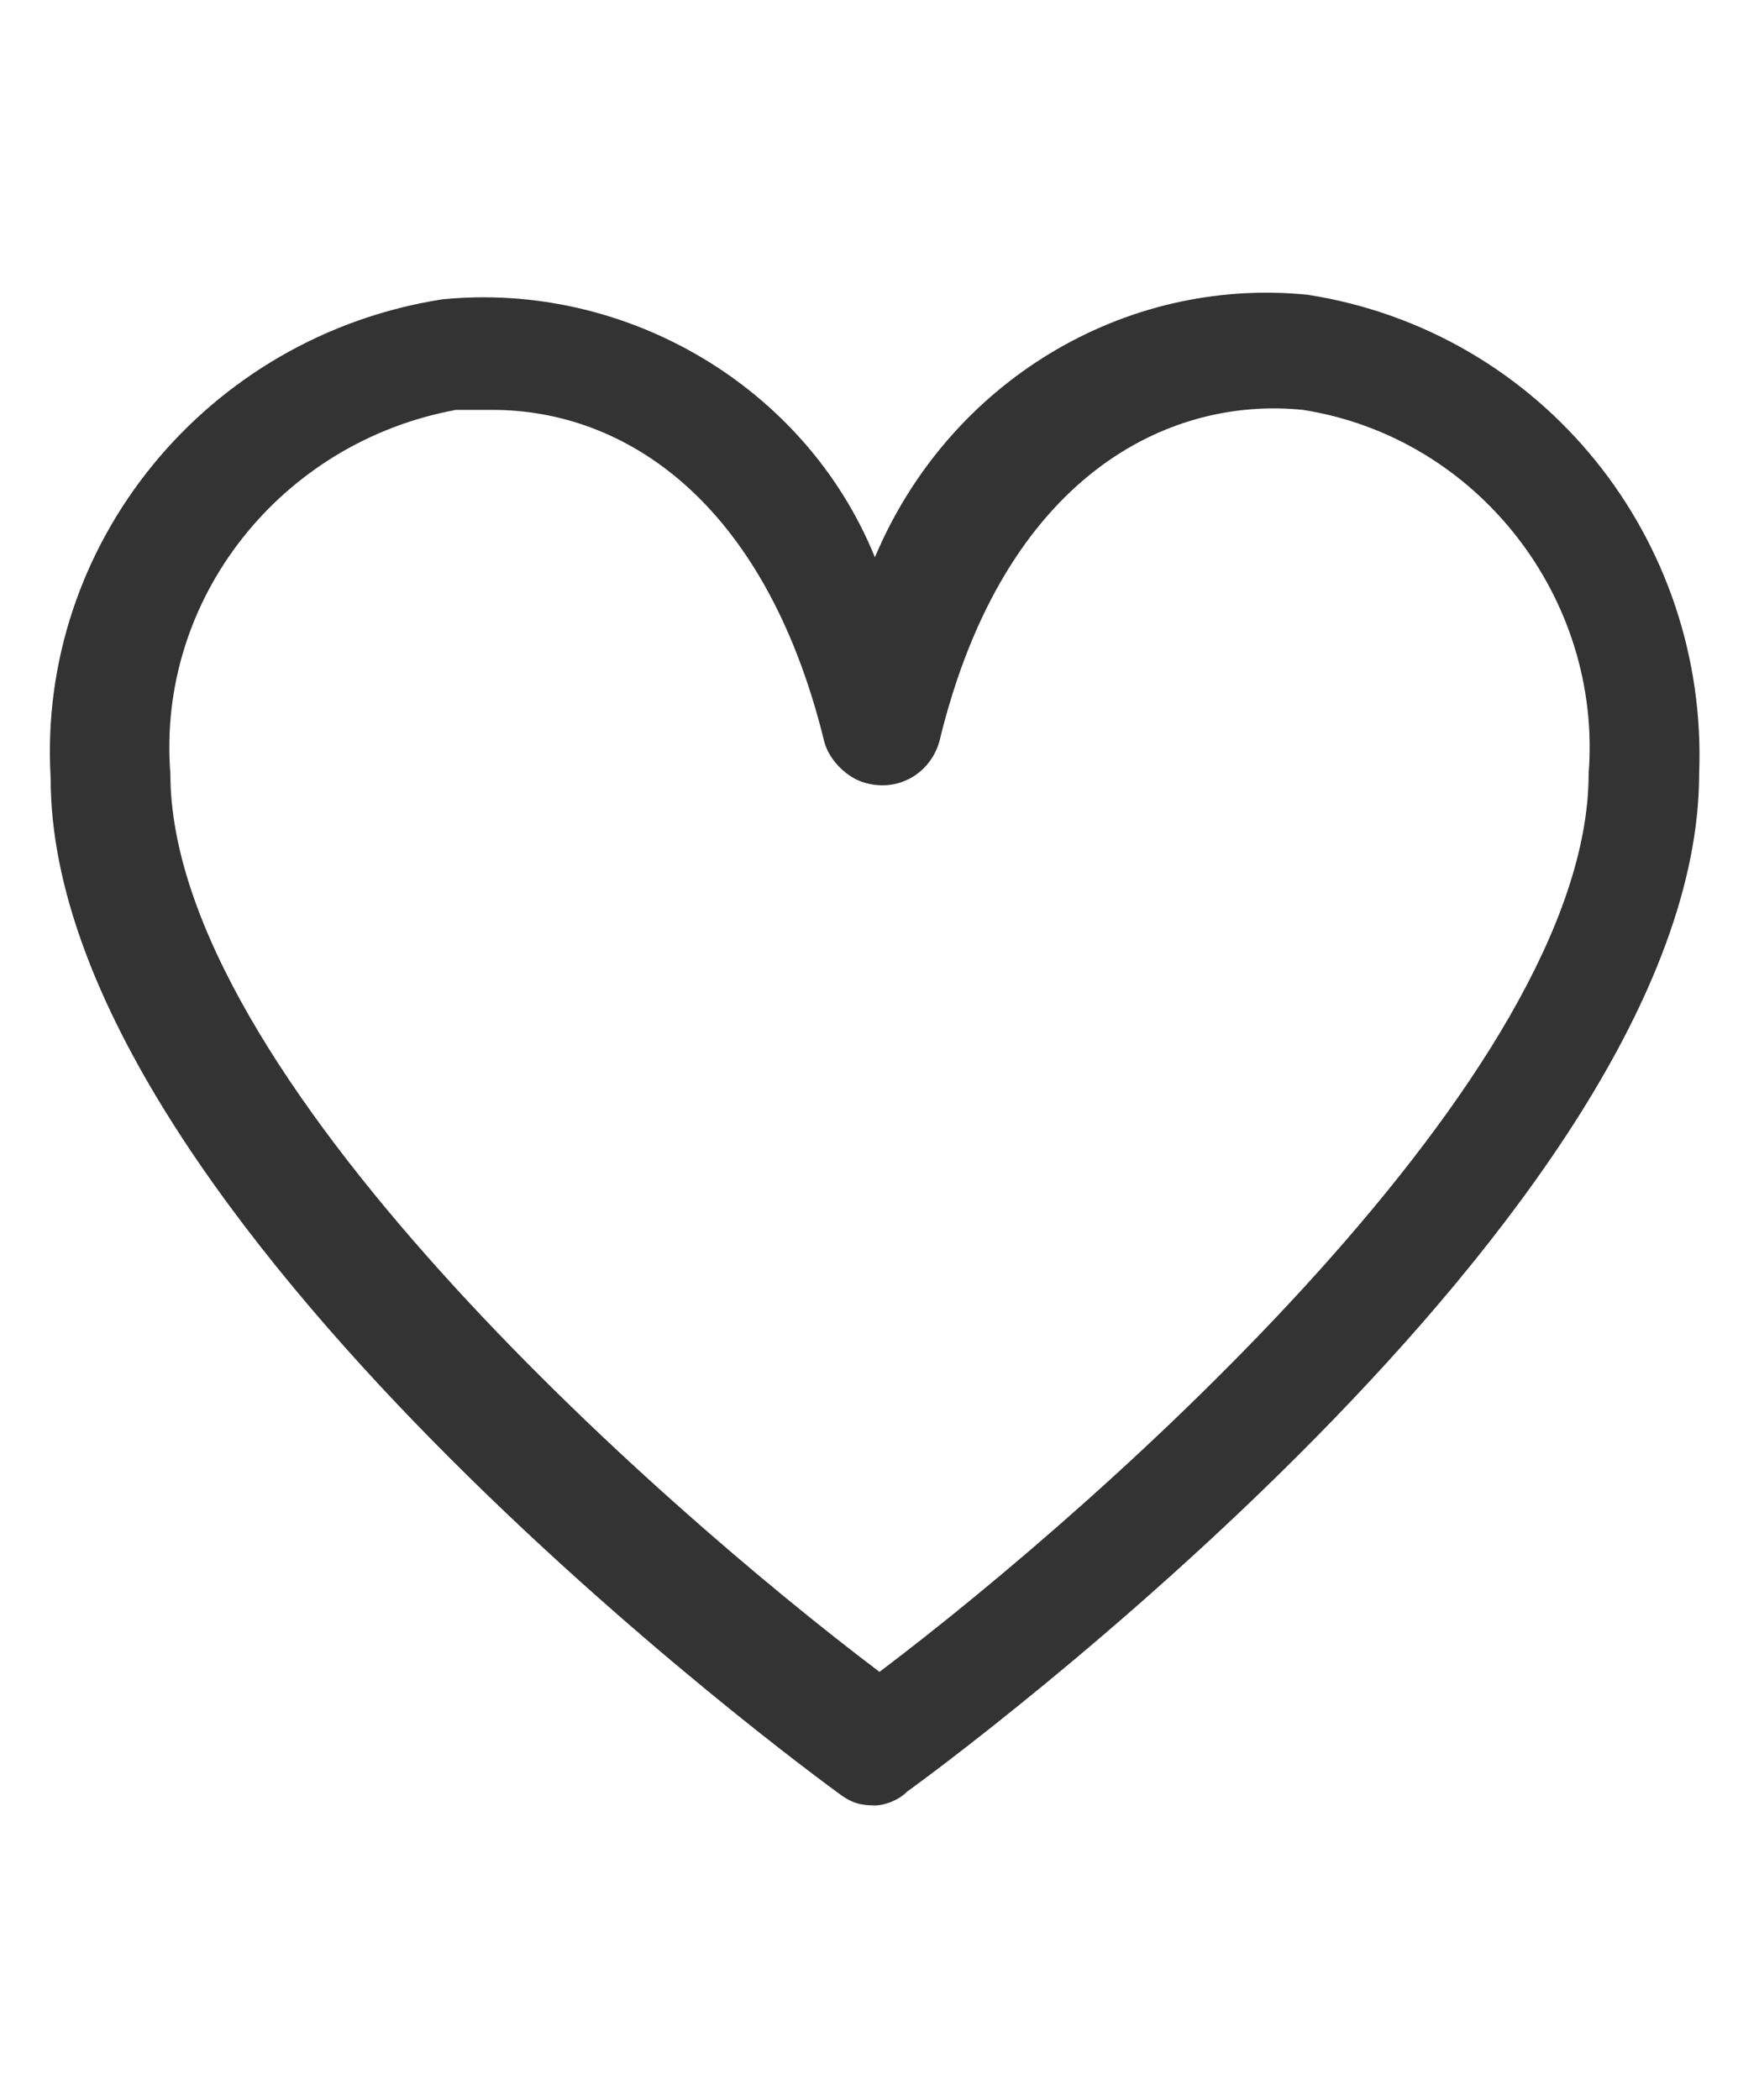
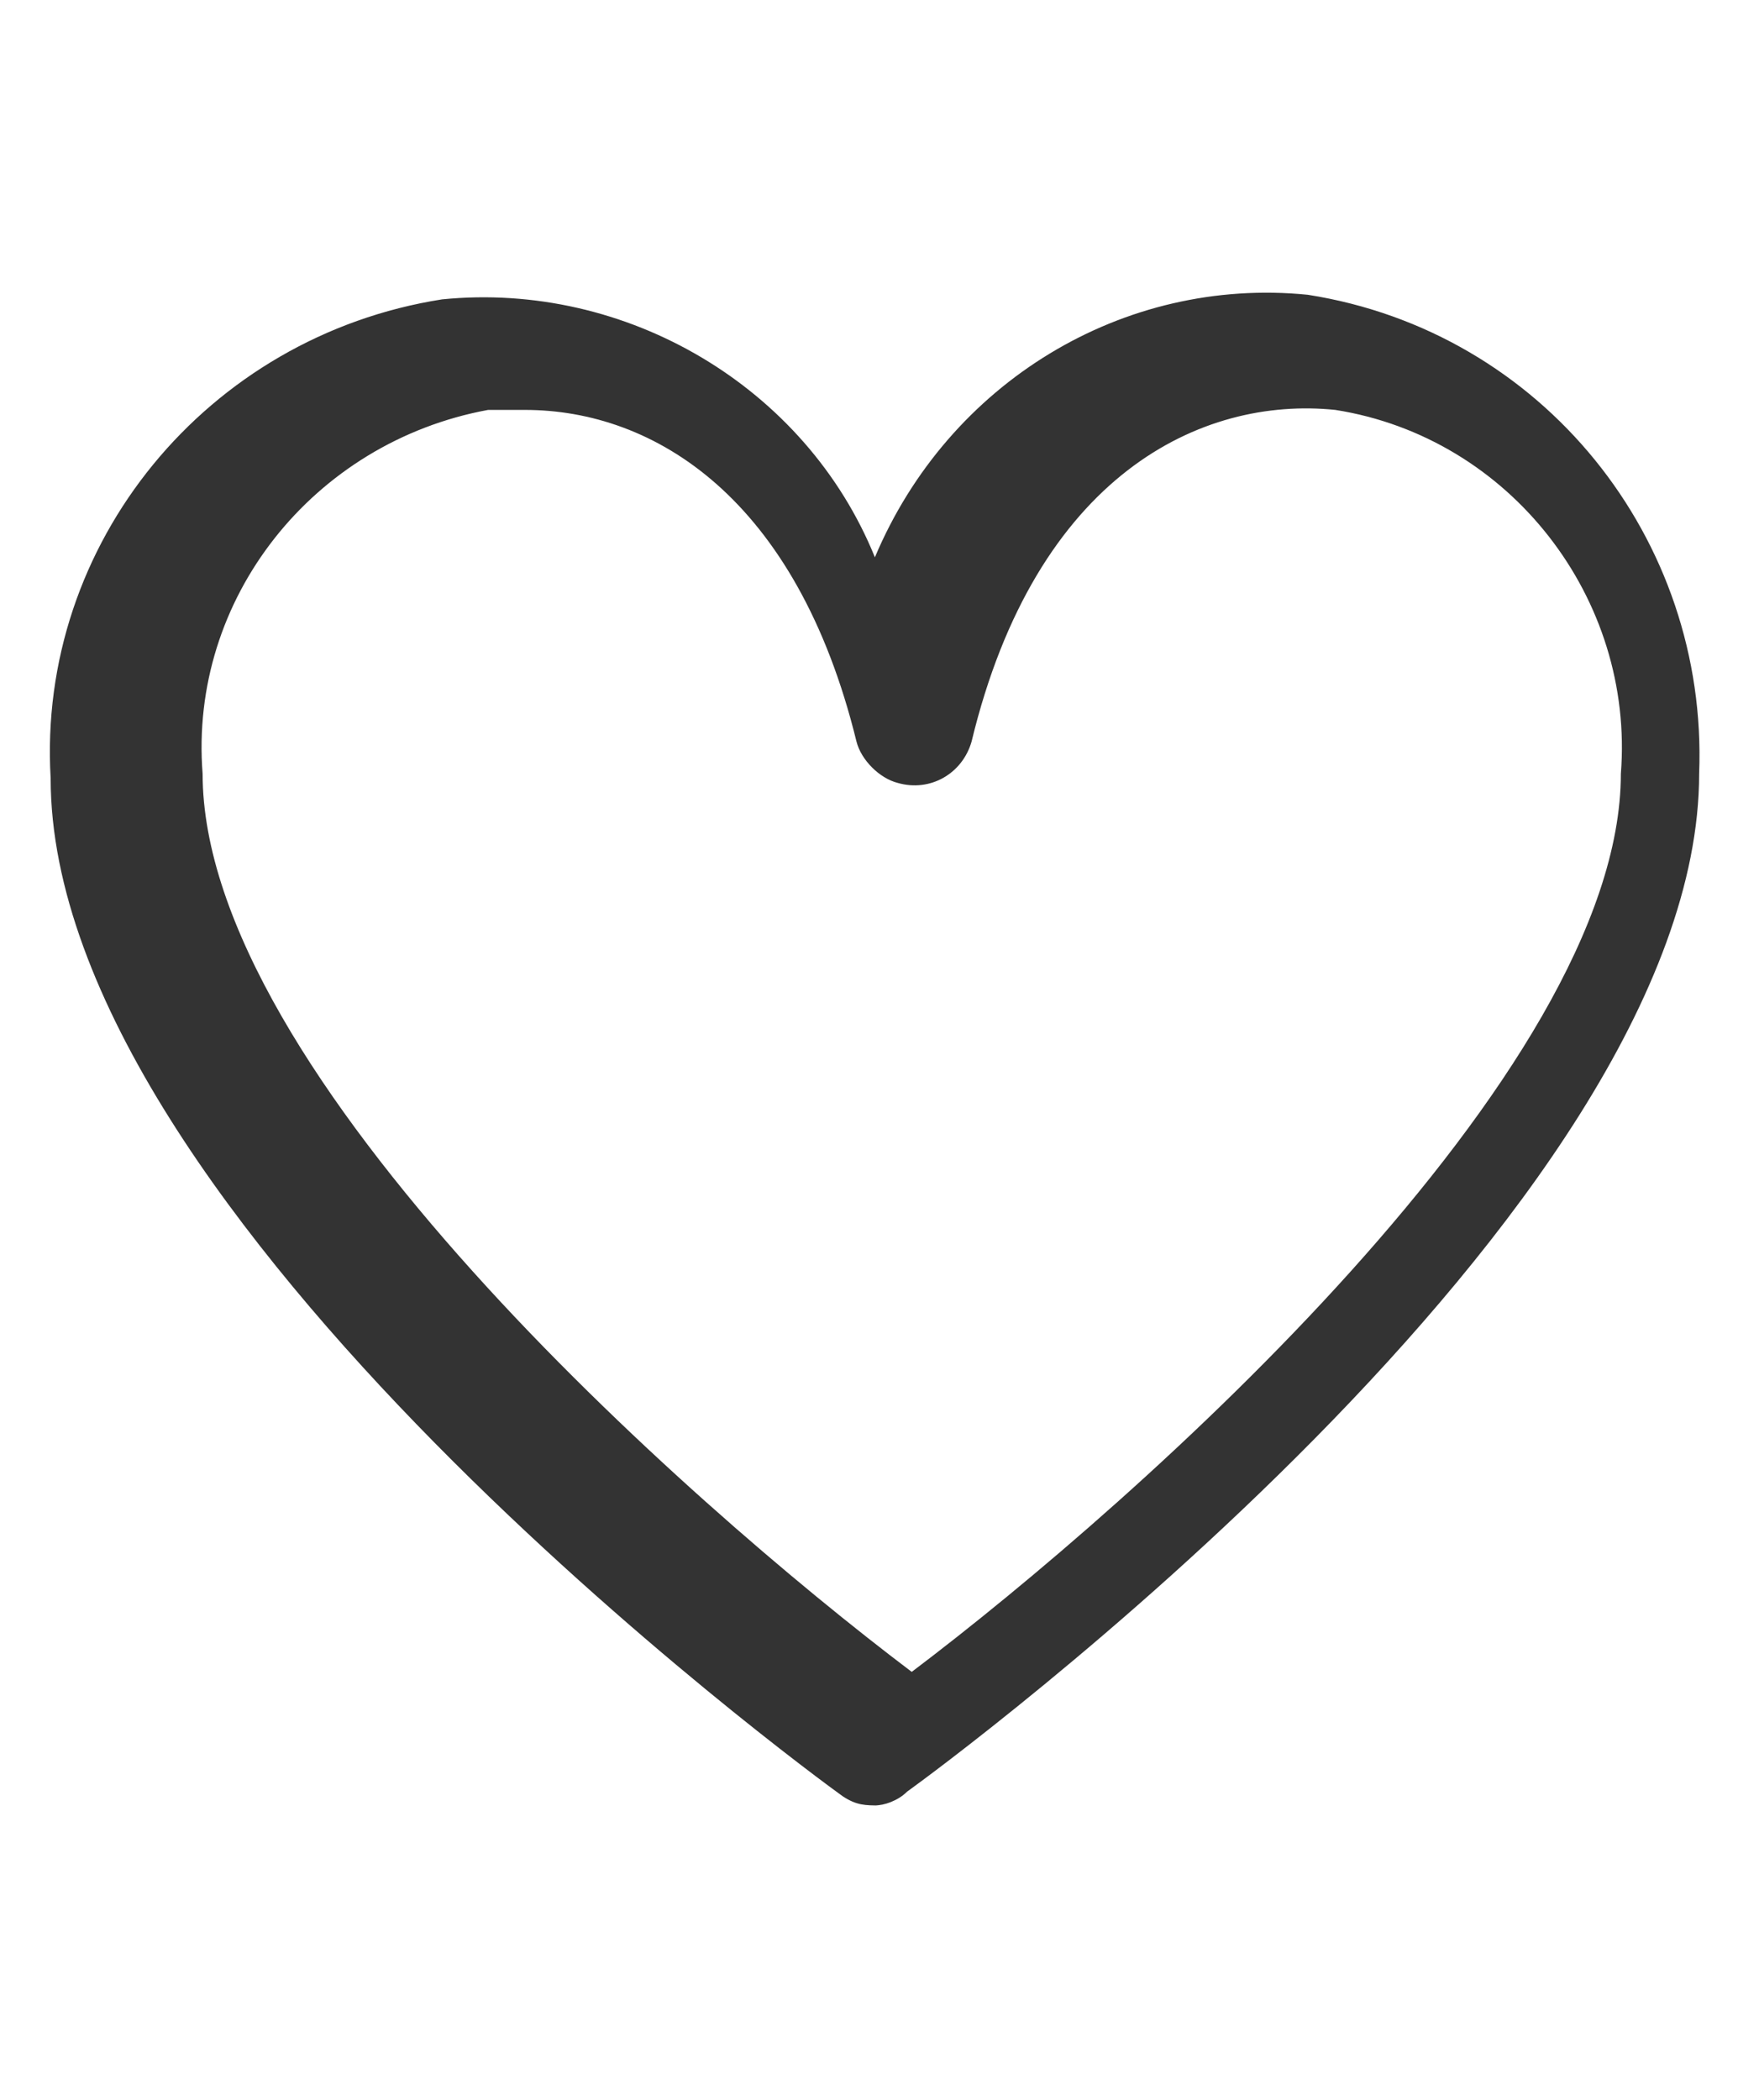
<svg xmlns="http://www.w3.org/2000/svg" id="Ebene_1" data-name="Ebene 1" version="1.1" viewBox="0 0 38.2 45.6">
  <defs>
    <style>
      .cls-1 {
        fill: #333;
        stroke-width: 0px;
      }
    </style>
  </defs>
  <g id="Ebene_2" data-name="Ebene 2">
    <g id="Ebene_1-2" data-name="Ebene 1-2">
-       <path class="cls-1" d="M19.1,39.2c-.3,0-.5,0-.8-.2-.7-.5-17.2-12.6-17.2-22.1-.3-5.1,3.4-9.6,8.5-10.4,4-.4,7.9,1.9,9.4,5.6,1.6-3.8,5.4-6.1,9.4-5.7,5.1.8,8.7,5.3,8.5,10.4,0,9.5-16.5,21.6-17.2,22.1-.2.2-.5.3-.7.3ZM10.6,8.9h-.7c-3.8.7-6.5,4.1-6.2,7.9,0,6.5,10.5,15.8,15.4,19.5,4.9-3.7,15.4-13,15.4-19.5.3-3.8-2.4-7.3-6.2-7.9-2.9-.3-6.5,1.4-7.9,7.2-.2.7-.9,1.1-1.6.9-.4-.1-.8-.5-.9-.9-1.3-5.3-4.4-7.2-7.2-7.2h0Z" />
+       <path class="cls-1" d="M19.1,39.2c-.3,0-.5,0-.8-.2-.7-.5-17.2-12.6-17.2-22.1-.3-5.1,3.4-9.6,8.5-10.4,4-.4,7.9,1.9,9.4,5.6,1.6-3.8,5.4-6.1,9.4-5.7,5.1.8,8.7,5.3,8.5,10.4,0,9.5-16.5,21.6-17.2,22.1-.2.2-.5.3-.7.3ZM10.6,8.9c-3.8.7-6.5,4.1-6.2,7.9,0,6.5,10.5,15.8,15.4,19.5,4.9-3.7,15.4-13,15.4-19.5.3-3.8-2.4-7.3-6.2-7.9-2.9-.3-6.5,1.4-7.9,7.2-.2.7-.9,1.1-1.6.9-.4-.1-.8-.5-.9-.9-1.3-5.3-4.4-7.2-7.2-7.2h0Z" />
    </g>
  </g>
</svg>